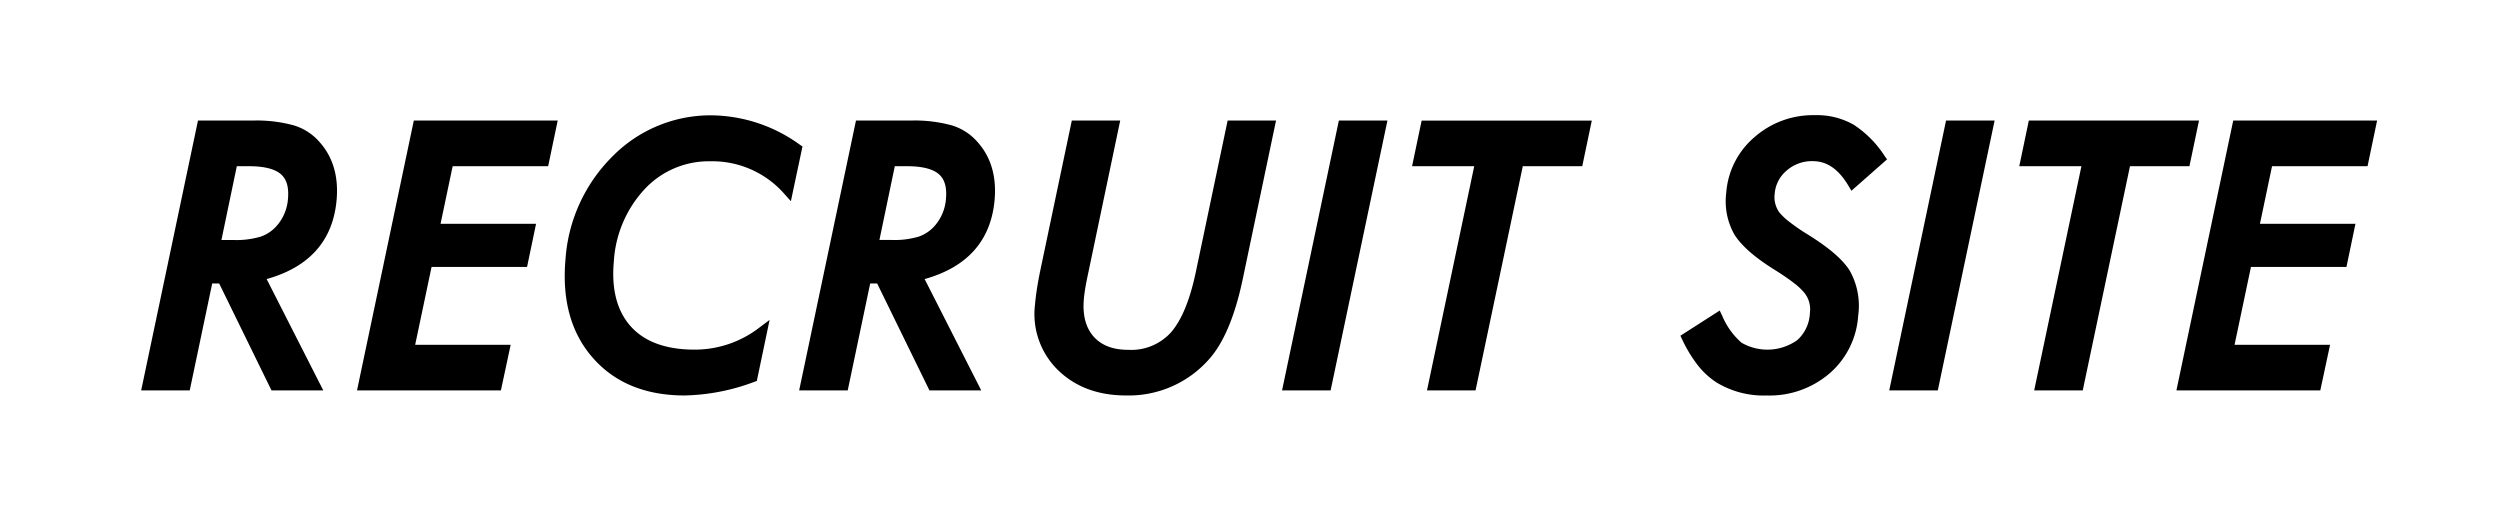
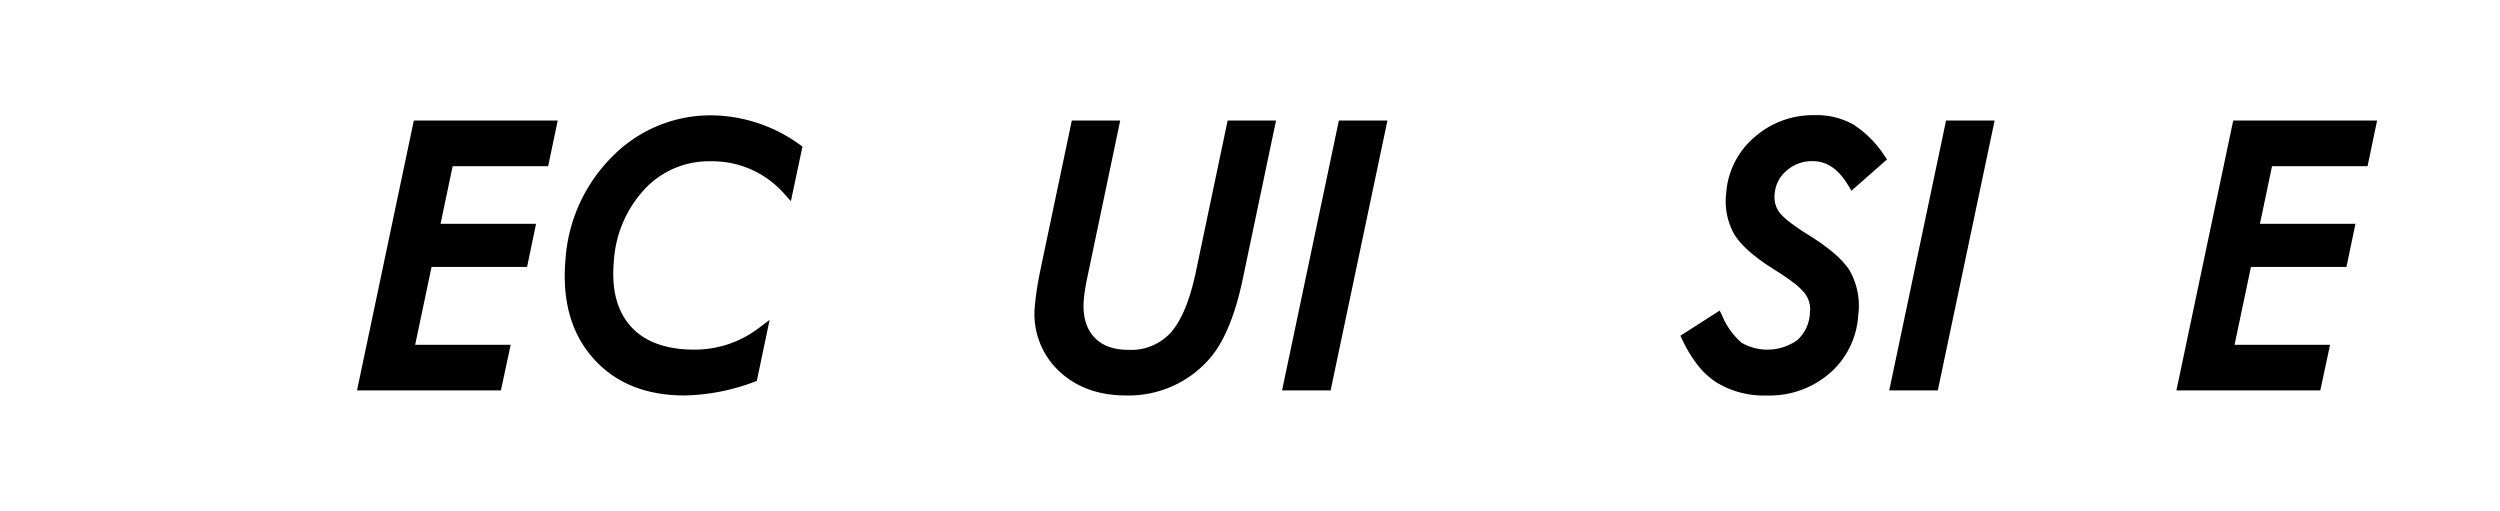
<svg xmlns="http://www.w3.org/2000/svg" width="445" height="91" viewBox="0 0 445 91">
  <defs>
    <clipPath id="clip-path">
      <rect id="長方形_566" data-name="長方形 566" width="398" height="49.891" transform="translate(0 0)" fill="none" />
    </clipPath>
  </defs>
  <g id="グループ_260" data-name="グループ 260" transform="translate(-746 -5960)">
-     <rect id="長方形_541" data-name="長方形 541" width="445" height="91" transform="translate(746 5960)" fill="#fff" />
    <g id="グループ_253" data-name="グループ 253" transform="translate(644.564 5871.5)">
      <g id="グループ_252" data-name="グループ 252" transform="translate(126.564 109)" clip-path="url(#clip-path)">
-         <path id="パス_141" data-name="パス 141" d="M27.143,2.413a24.806,24.806,0,0,0-7.24-.85h-9.79L0,49.6H8.644l4-19.039h1.239L23.2,49.6h9.217L22.335,29.778C29.97,27.641,34.157,22.9,34.79,15.67c.363-4.147-.648-7.595-3-10.24a9.788,9.788,0,0,0-4.648-3.018M17.024,9.689h2.171c2.671,0,4.576.474,5.662,1.409,1.039.893,1.456,2.33,1.276,4.391a8.187,8.187,0,0,1-1.928,4.726,6.7,6.7,0,0,1-2.9,2,15.1,15.1,0,0,1-4.94.605H14.287Z" transform="translate(0 -0.604)" />
        <path id="パス_142" data-name="パス 142" d="M62.588,49.6H88.2l1.741-8.126h-17l2.916-13.851h17l1.6-7.676h-17L79.612,9.688h17l1.7-8.126H72.7Z" transform="translate(-24.168 -0.604)" />
        <path id="パス_143" data-name="パス 143" d="M164.659,5.27A27.256,27.256,0,0,0,149.017.049,24.488,24.488,0,0,0,131.3,7.376a28.533,28.533,0,0,0-8.35,18.352c-.632,7.23,1.012,13.119,4.885,17.5,3.88,4.435,9.369,6.683,16.316,6.683a37.108,37.108,0,0,0,12.4-2.419l.458-.164,2.274-10.865-1.848,1.389a18.818,18.818,0,0,1-11.527,3.9c-5.018,0-8.81-1.368-11.27-4.064-2.479-2.717-3.519-6.59-3.088-11.511a20.729,20.729,0,0,1,5.5-13,15.6,15.6,0,0,1,11.7-4.948,17.028,17.028,0,0,1,13.179,5.828l1.144,1.274L165.135,5.6Z" transform="translate(-47.423 -0.019)" />
-         <path id="パス_144" data-name="パス 144" d="M217.937,2.413a24.8,24.8,0,0,0-7.239-.85h-9.79L190.794,49.6h8.644l4-19.039h1.239L213.989,49.6h9.218L213.129,29.778c7.634-2.137,11.822-6.879,12.455-14.108.363-4.147-.648-7.595-3-10.24a9.8,9.8,0,0,0-4.649-3.018M207.818,9.689h2.171c2.67,0,4.576.474,5.662,1.409,1.039.894,1.456,2.33,1.275,4.391A8.187,8.187,0,0,1,215,20.214a6.718,6.718,0,0,1-2.9,2,15.12,15.12,0,0,1-4.94.6h-2.078Z" transform="translate(-73.672 -0.604)" />
        <path id="パス_145" data-name="パス 145" d="M287.722,28.7c-1.047,4.9-2.535,8.474-4.419,10.606a9.523,9.523,0,0,1-7.559,3.067c-2.744,0-4.77-.777-6.19-2.373-1.393-1.584-1.974-3.817-1.727-6.635.048-.56.127-1.175.233-1.827s.244-1.393.411-2.178L274.3,1.563h-8.614L260.1,28.128c-.243,1.154-.447,2.259-.606,3.284s-.285,2.029-.366,2.967a13.933,13.933,0,0,0,4.044,11.549c3.081,3.031,7.163,4.567,12.136,4.567a19.065,19.065,0,0,0,15.153-6.85c2.4-2.894,4.287-7.479,5.6-13.63l5.976-28.452h-8.614Z" transform="translate(-100.031 -0.604)" />
        <path id="パス_146" data-name="パス 146" d="M330.817,49.6h8.644L349.575,1.563H340.93Z" transform="translate(-127.74 -0.604)" />
-         <path id="パス_147" data-name="パス 147" d="M368.52,9.689h11.062L371.174,49.6h8.644l8.409-39.907H398.81l1.7-8.126H370.222Z" transform="translate(-142.298 -0.604)" />
        <path id="パス_148" data-name="パス 148" d="M465.234,9.861A6.805,6.805,0,0,1,469.9,8.186c2.511,0,4.581,1.43,6.328,4.371l.535.9,6.34-5.584-.444-.637a18.72,18.72,0,0,0-5.528-5.556A13.246,13.246,0,0,0,470.22,0a15.762,15.762,0,0,0-10.732,3.932,14.373,14.373,0,0,0-5.005,9.875,12,12,0,0,0,1.507,7.537c1.3,1.984,3.6,3.992,7.039,6.139,1.405.877,2.575,1.677,3.477,2.378a11.025,11.025,0,0,1,1.919,1.807,4.655,4.655,0,0,1,.951,3.486,6.879,6.879,0,0,1-2.234,4.875,9.191,9.191,0,0,1-9.948.467,13,13,0,0,1-3.447-4.833l-.426-.886-7,4.482.331.693a23.977,23.977,0,0,0,2.72,4.5,13.892,13.892,0,0,0,3.311,3.083,16.147,16.147,0,0,0,9.009,2.361,16.374,16.374,0,0,0,11.179-3.93,14.861,14.861,0,0,0,5.1-10.3,12.743,12.743,0,0,0-1.514-8c-1.259-2.012-3.78-4.163-7.7-6.571a35.406,35.406,0,0,1-3.076-2.135,10.983,10.983,0,0,1-1.713-1.608,4.64,4.64,0,0,1-.865-3.33,5.958,5.958,0,0,1,2.127-4.156" transform="translate(-172.339 0)" />
        <path id="パス_149" data-name="パス 149" d="M506.881,49.6h8.644L525.639,1.563h-8.645Z" transform="translate(-195.725 -0.604)" />
-         <path id="パス_150" data-name="パス 150" d="M576.578,1.563H546.286l-1.7,8.126h11.062l-8.408,39.907h8.644l8.408-39.907h10.584Z" transform="translate(-210.283 -0.604)" />
        <path id="パス_151" data-name="パス 151" d="M624.174,9.689l1.7-8.126H600.264L590.151,49.6h25.612l1.74-8.126h-17l2.917-13.851h17l1.6-7.676h-17l2.153-10.253Z" transform="translate(-227.878 -0.604)" />
      </g>
    </g>
  </g>
</svg>